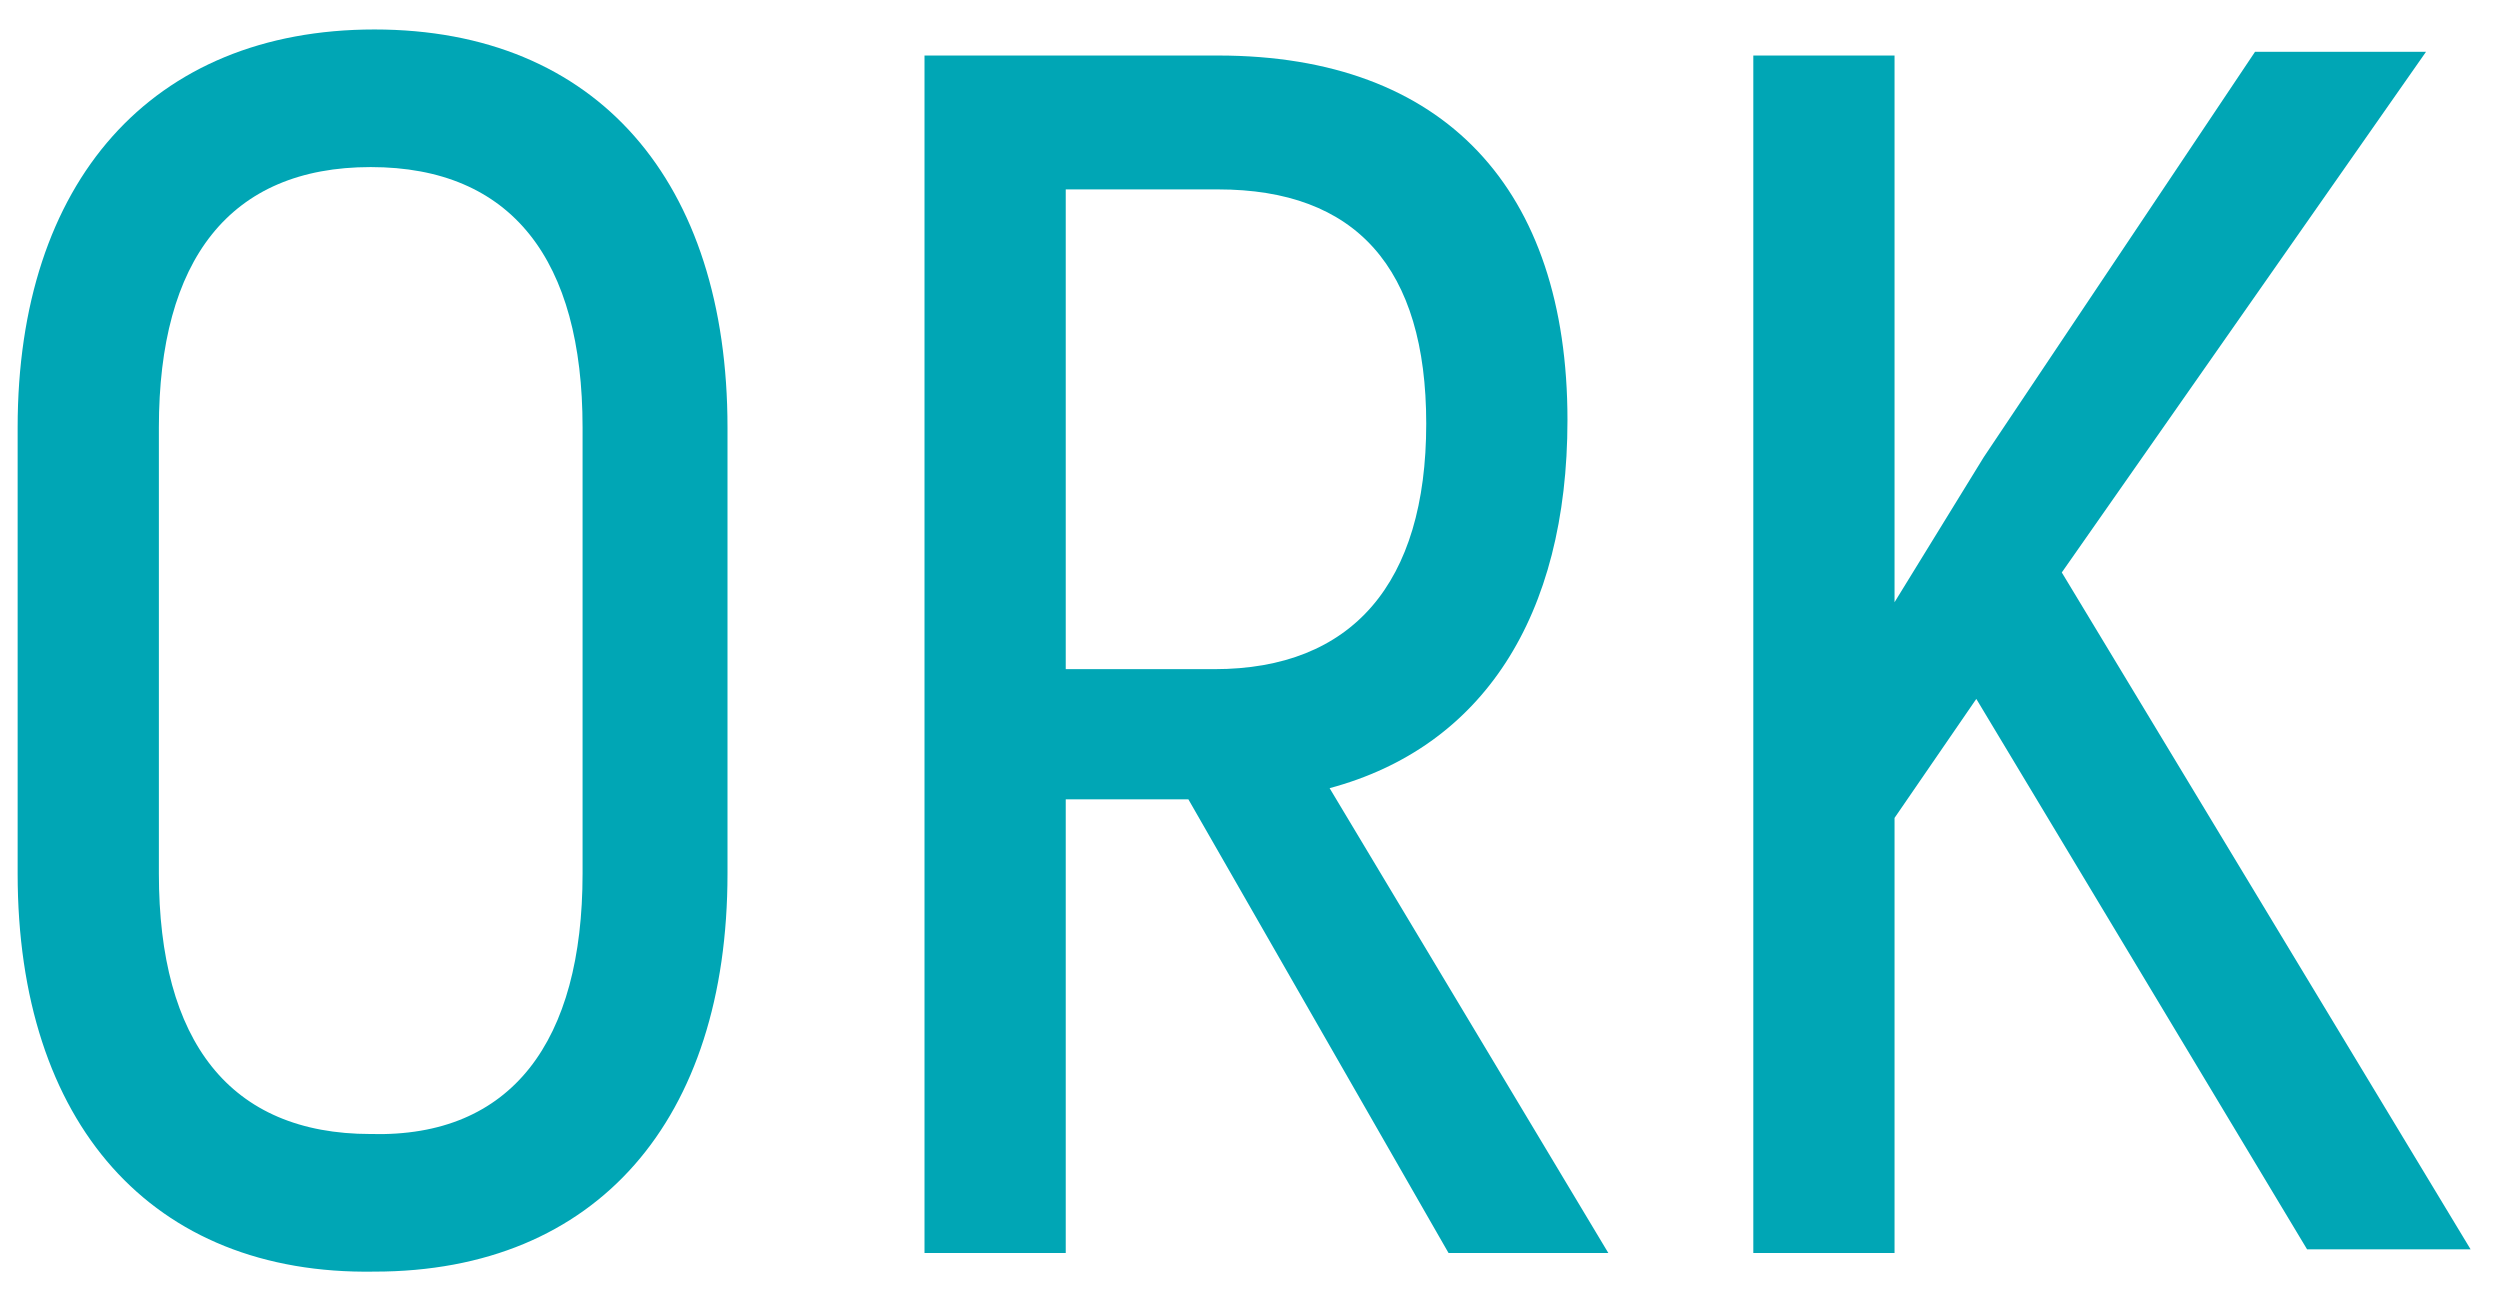
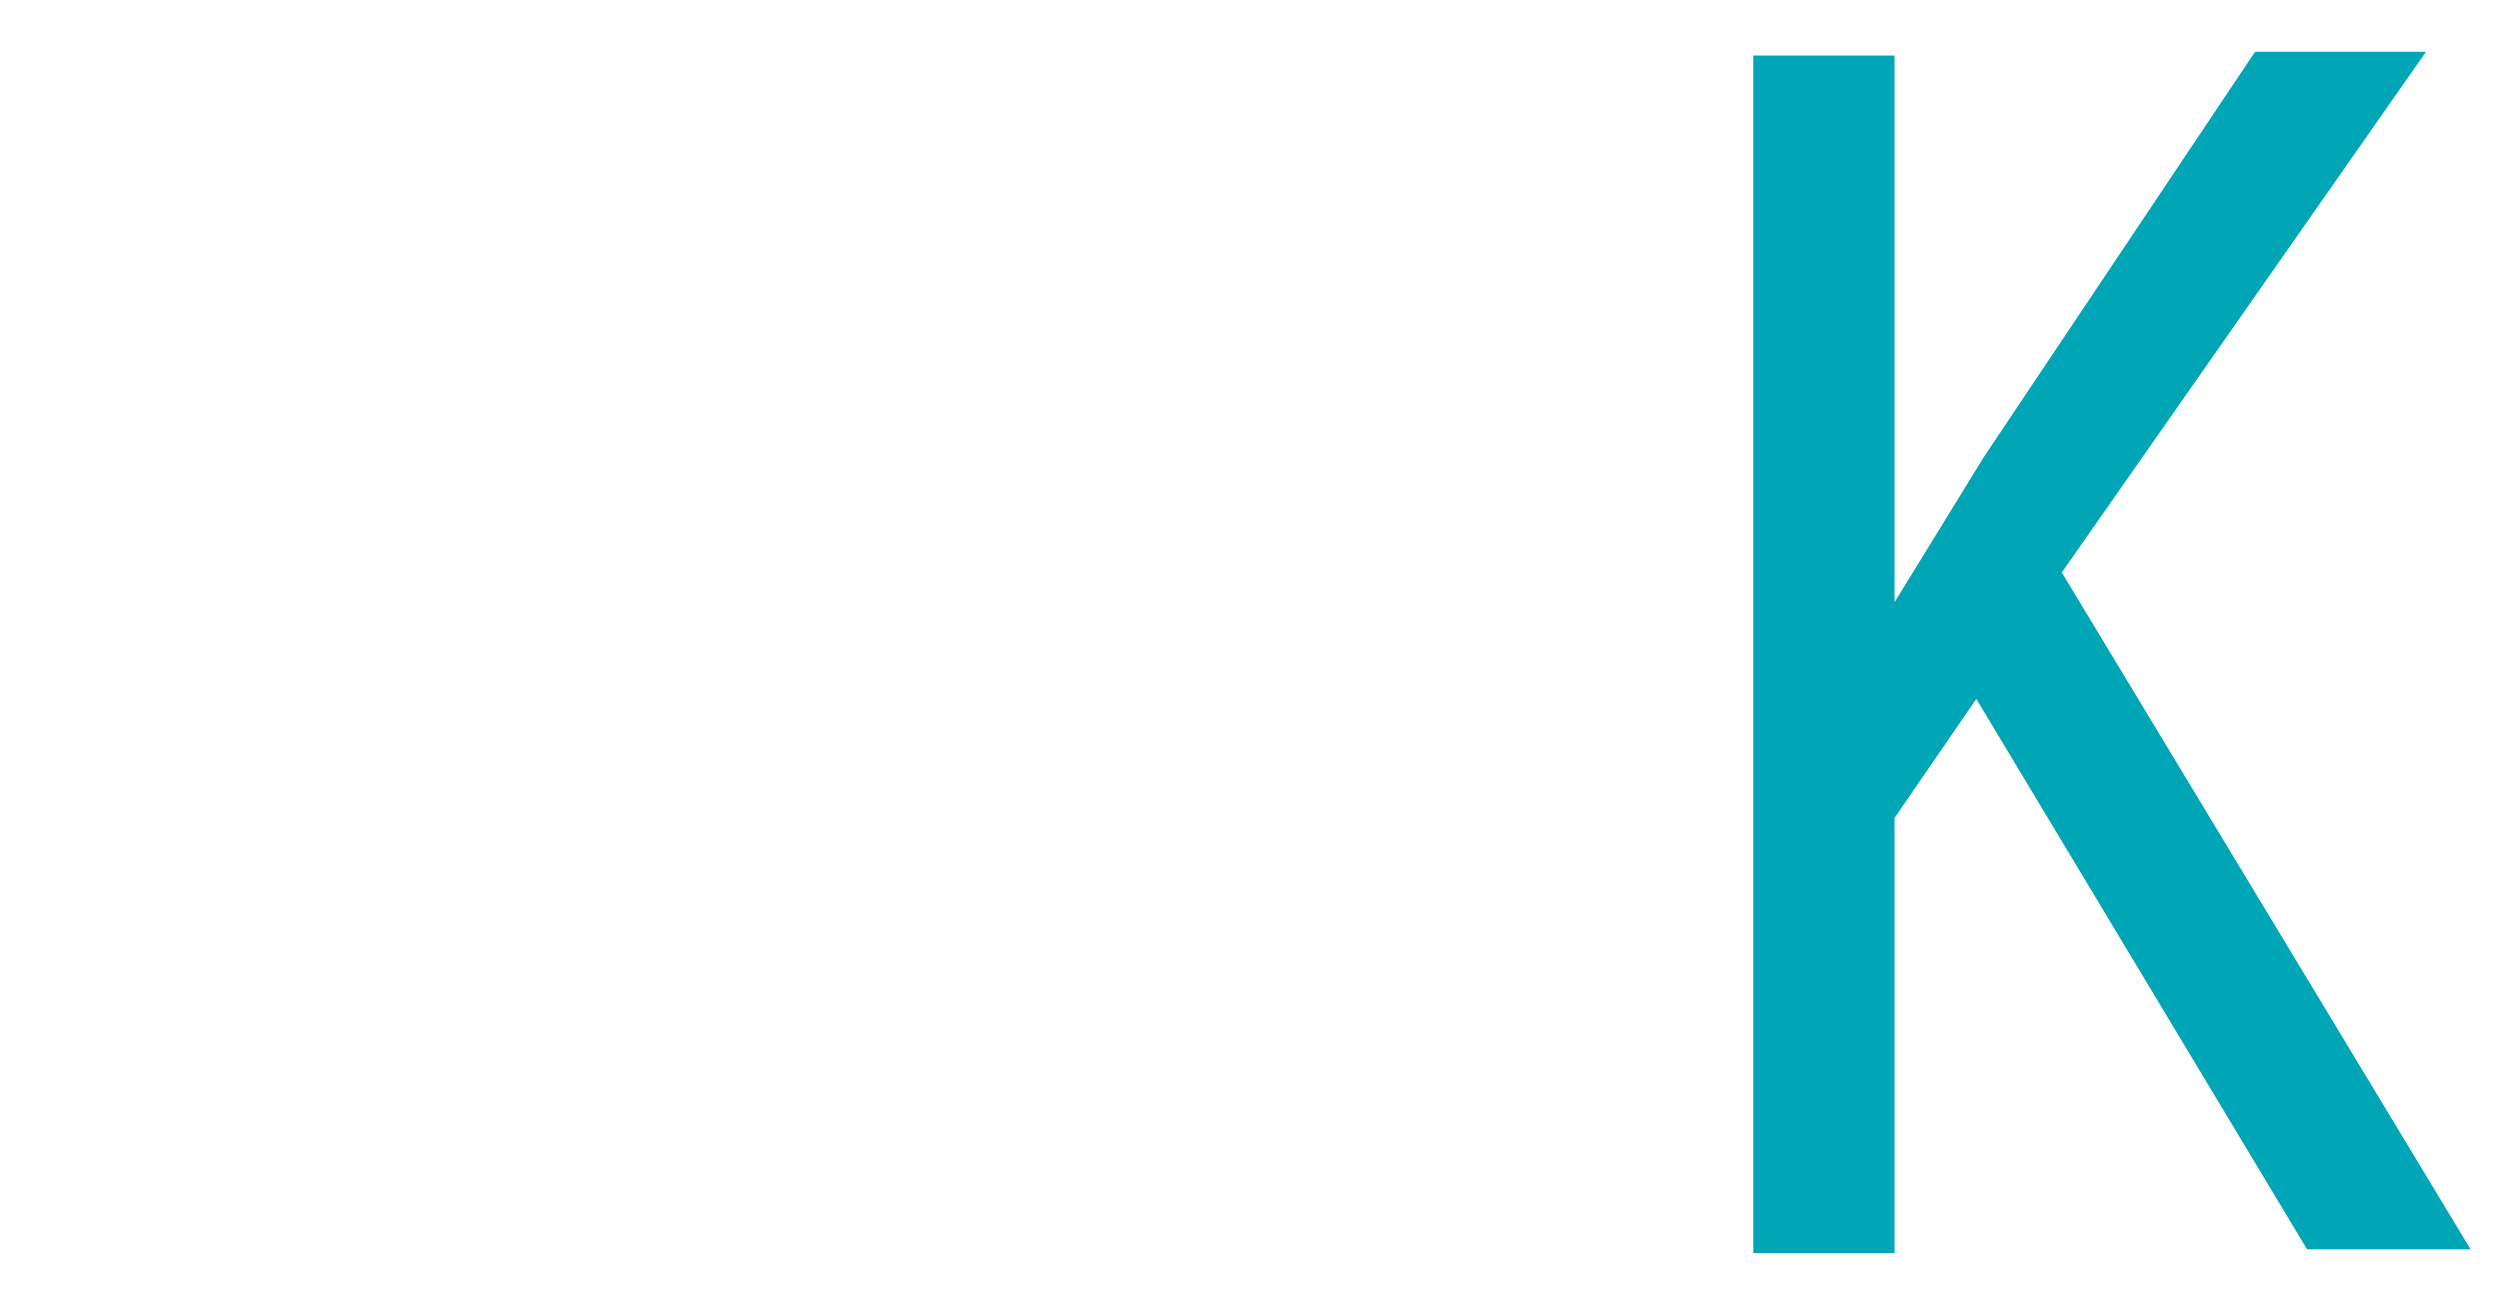
<svg xmlns="http://www.w3.org/2000/svg" width="71" height="37" viewBox="0 0 71 37" fill="none">
-   <path d="M0.501 24.813V12.139C0.501 5.168 4.301 0.837 10.634 0.837C16.967 0.837 20.661 5.168 20.661 12.139V24.813C20.661 31.784 16.967 36.114 10.634 36.114C4.301 36.22 0.501 31.89 0.501 24.813ZM16.545 24.813V12.139C16.545 7.386 14.539 4.745 10.528 4.745C6.517 4.745 4.512 7.386 4.512 12.139V24.813C4.512 29.566 6.517 32.206 10.528 32.206C14.539 32.312 16.545 29.566 16.545 24.813Z" fill="#00A6B5" />
-   <path d="M33.75 22.701H30.267V35.586H26.256V1.577H34.594C41.033 1.577 44.516 5.379 44.516 11.927C44.516 17.525 42.089 21.222 37.761 22.384L45.677 35.586H41.139L33.75 22.701ZM30.267 19.004H34.489C38.394 19.004 40.505 16.575 40.505 12.033C40.505 7.597 38.5 5.379 34.594 5.379H30.267V19.004Z" fill="#00A6B5" />
  <path d="M56.127 19.849L53.805 23.229V35.586H49.794V1.577H53.805V17.103L56.338 12.984L64.043 1.471H68.899L58.555 16.258L70.165 35.481H65.521L56.127 19.849Z" fill="#00A6B5" />
</svg>